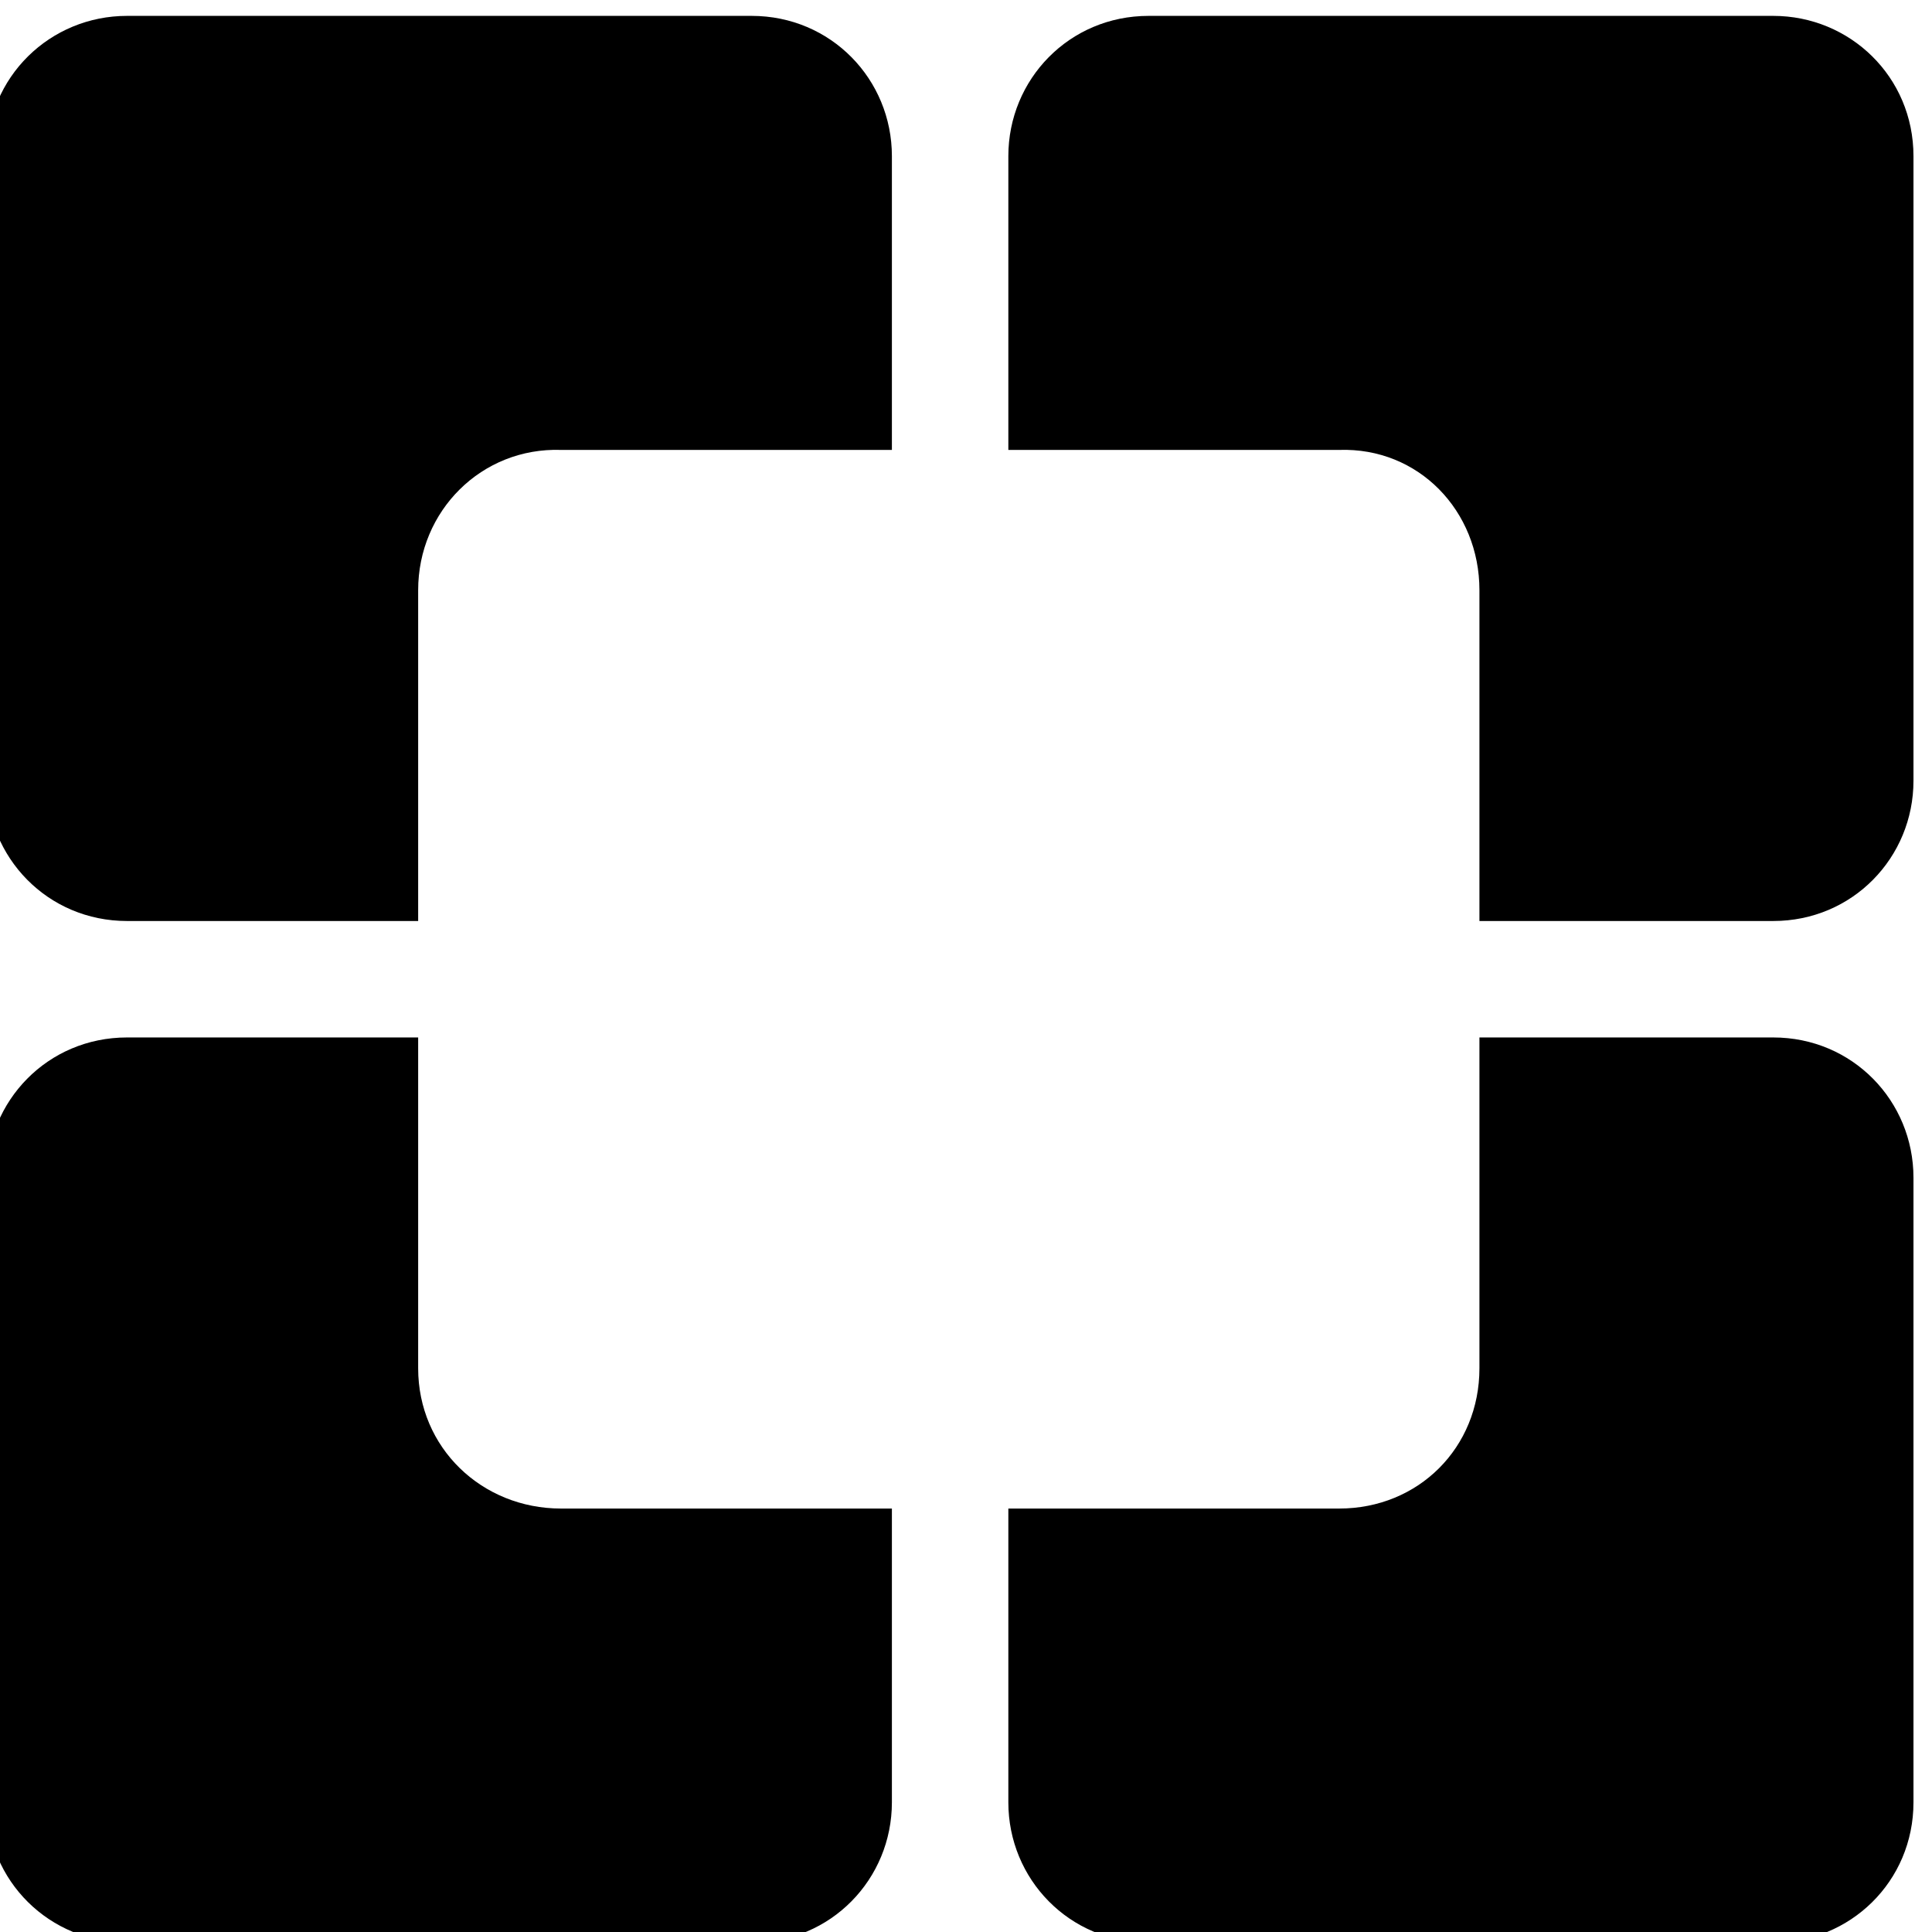
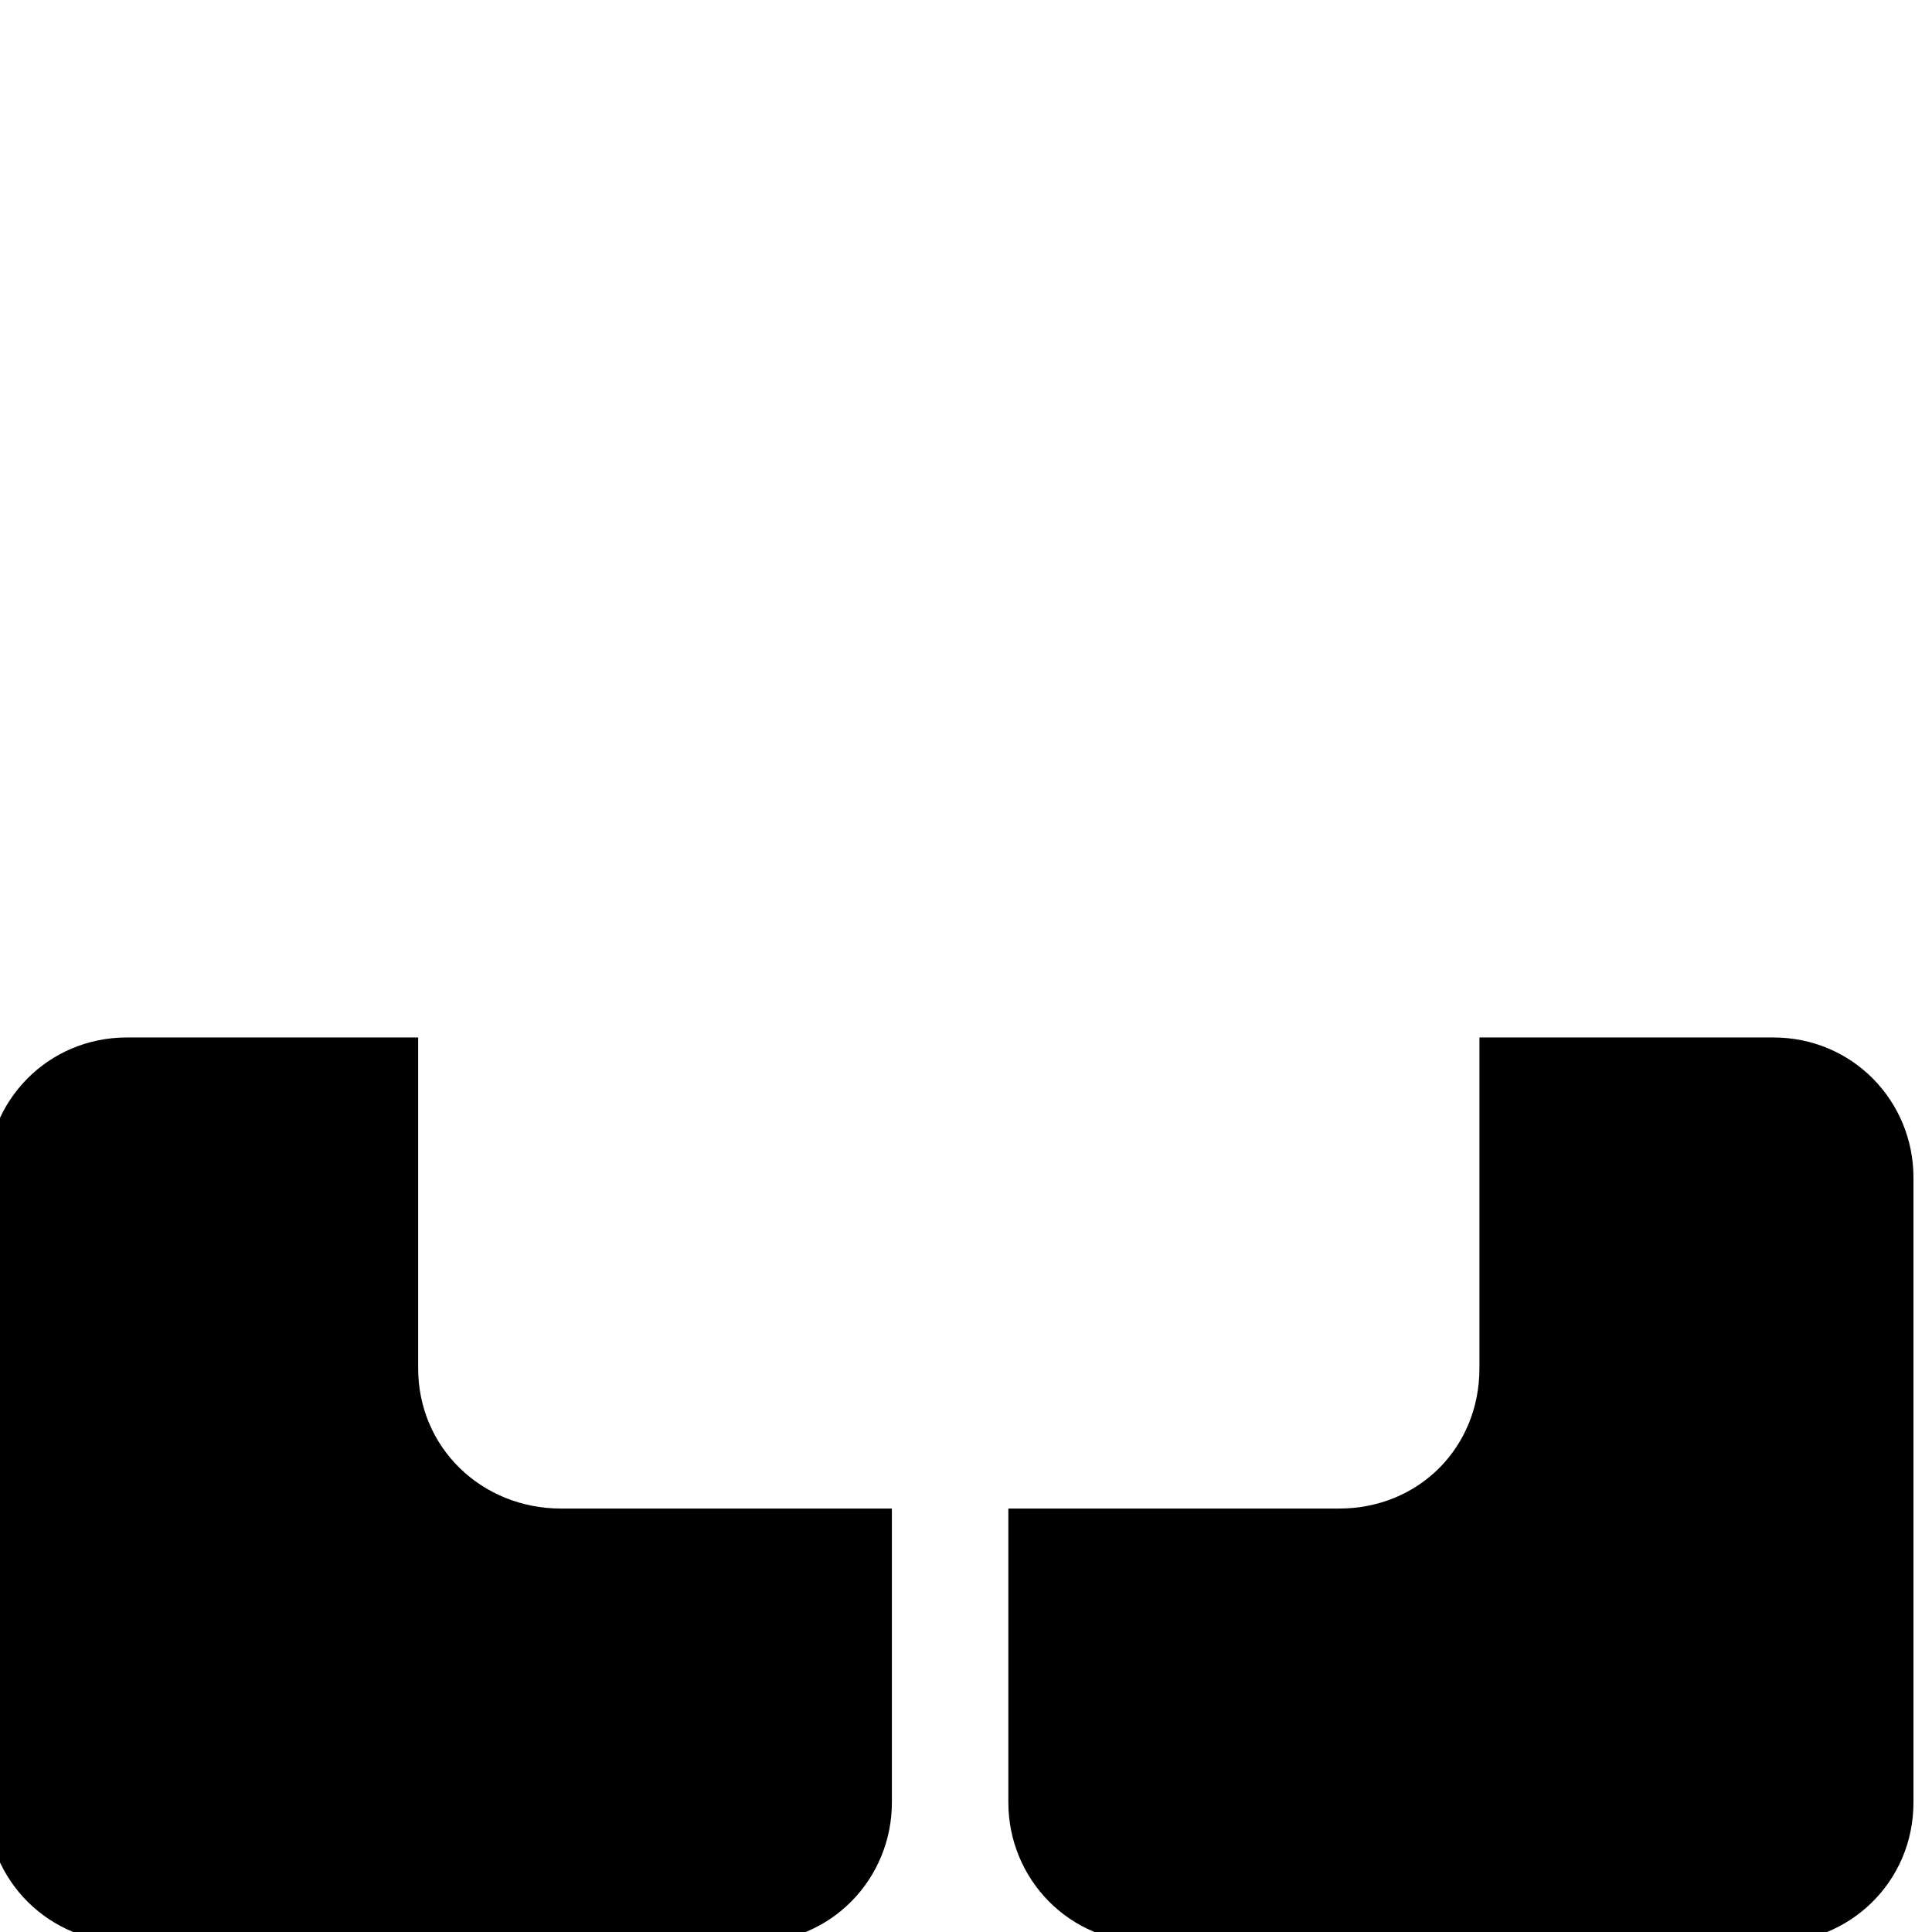
<svg xmlns="http://www.w3.org/2000/svg" version="1.1" viewBox="0 0 73 73" x="0px" y="0px">
  <g>
-     <path class="-path" d="M55.9,22.3v12.5H67c3,0,5.3-2.4,5.3-5.3V5.9c0-3-2.4-5.3-5.3-5.3H43.4c-3,0-5.3,2.4-5.3,5.3v11.1h12.5 C53.6,16.9,55.9,19.3,55.9,22.3z M15.8,22.3v12.5H4.8c-3,0-5.3-2.4-5.3-5.3V5.9c0-3,2.4-5.3,5.3-5.3h23.6c3,0,5.3,2.4,5.3,5.3v11.1 H21.2C18.2,16.9,15.8,19.3,15.8,22.3z" />
    <path class="-path" d="M15.8,51.7V39.2H4.8c-3,0-5.3,2.4-5.3,5.3v23.6c0,3,2.4,5.3,5.3,5.3h23.6c3,0,5.3-2.4,5.3-5.3V57H21.2 C18.2,57,15.8,54.7,15.8,51.7z M55.9,51.7V39.2H67c3,0,5.3,2.4,5.3,5.3v23.6c0,3-2.4,5.3-5.3,5.3H43.4c-3,0-5.3-2.4-5.3-5.3V57 h12.5C53.6,57,55.9,54.7,55.9,51.7z" />
  </g>
</svg>